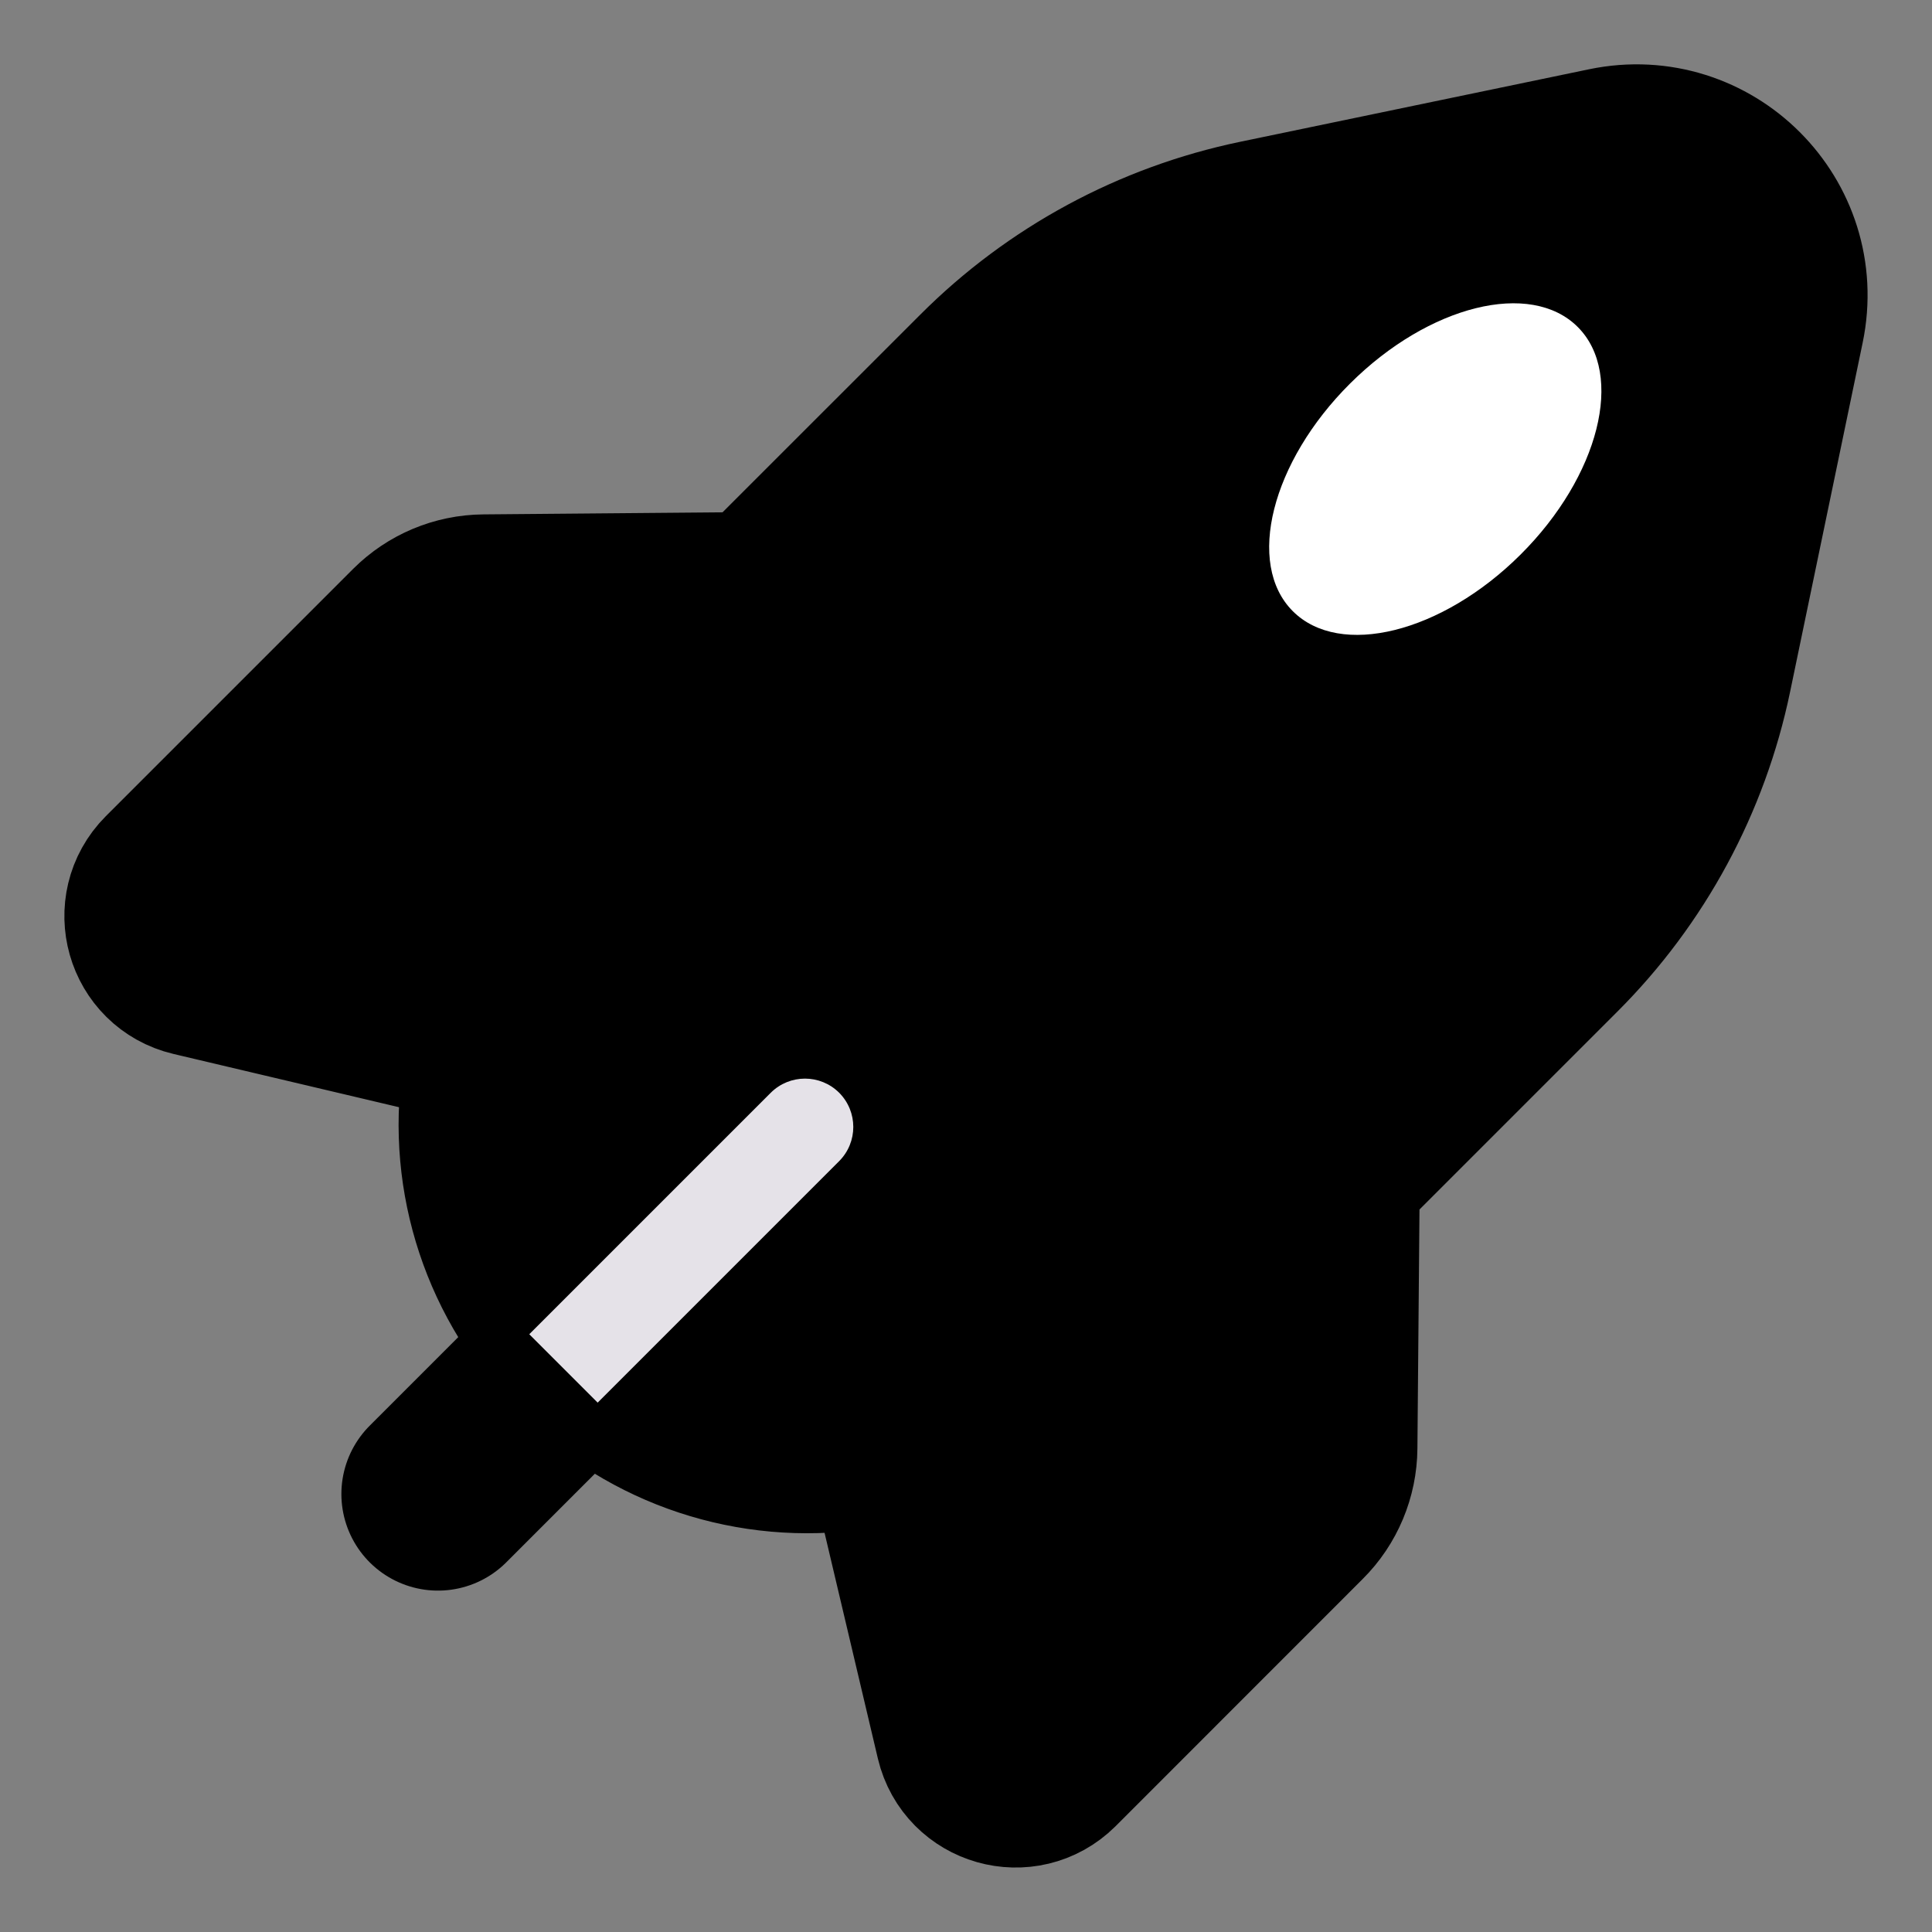
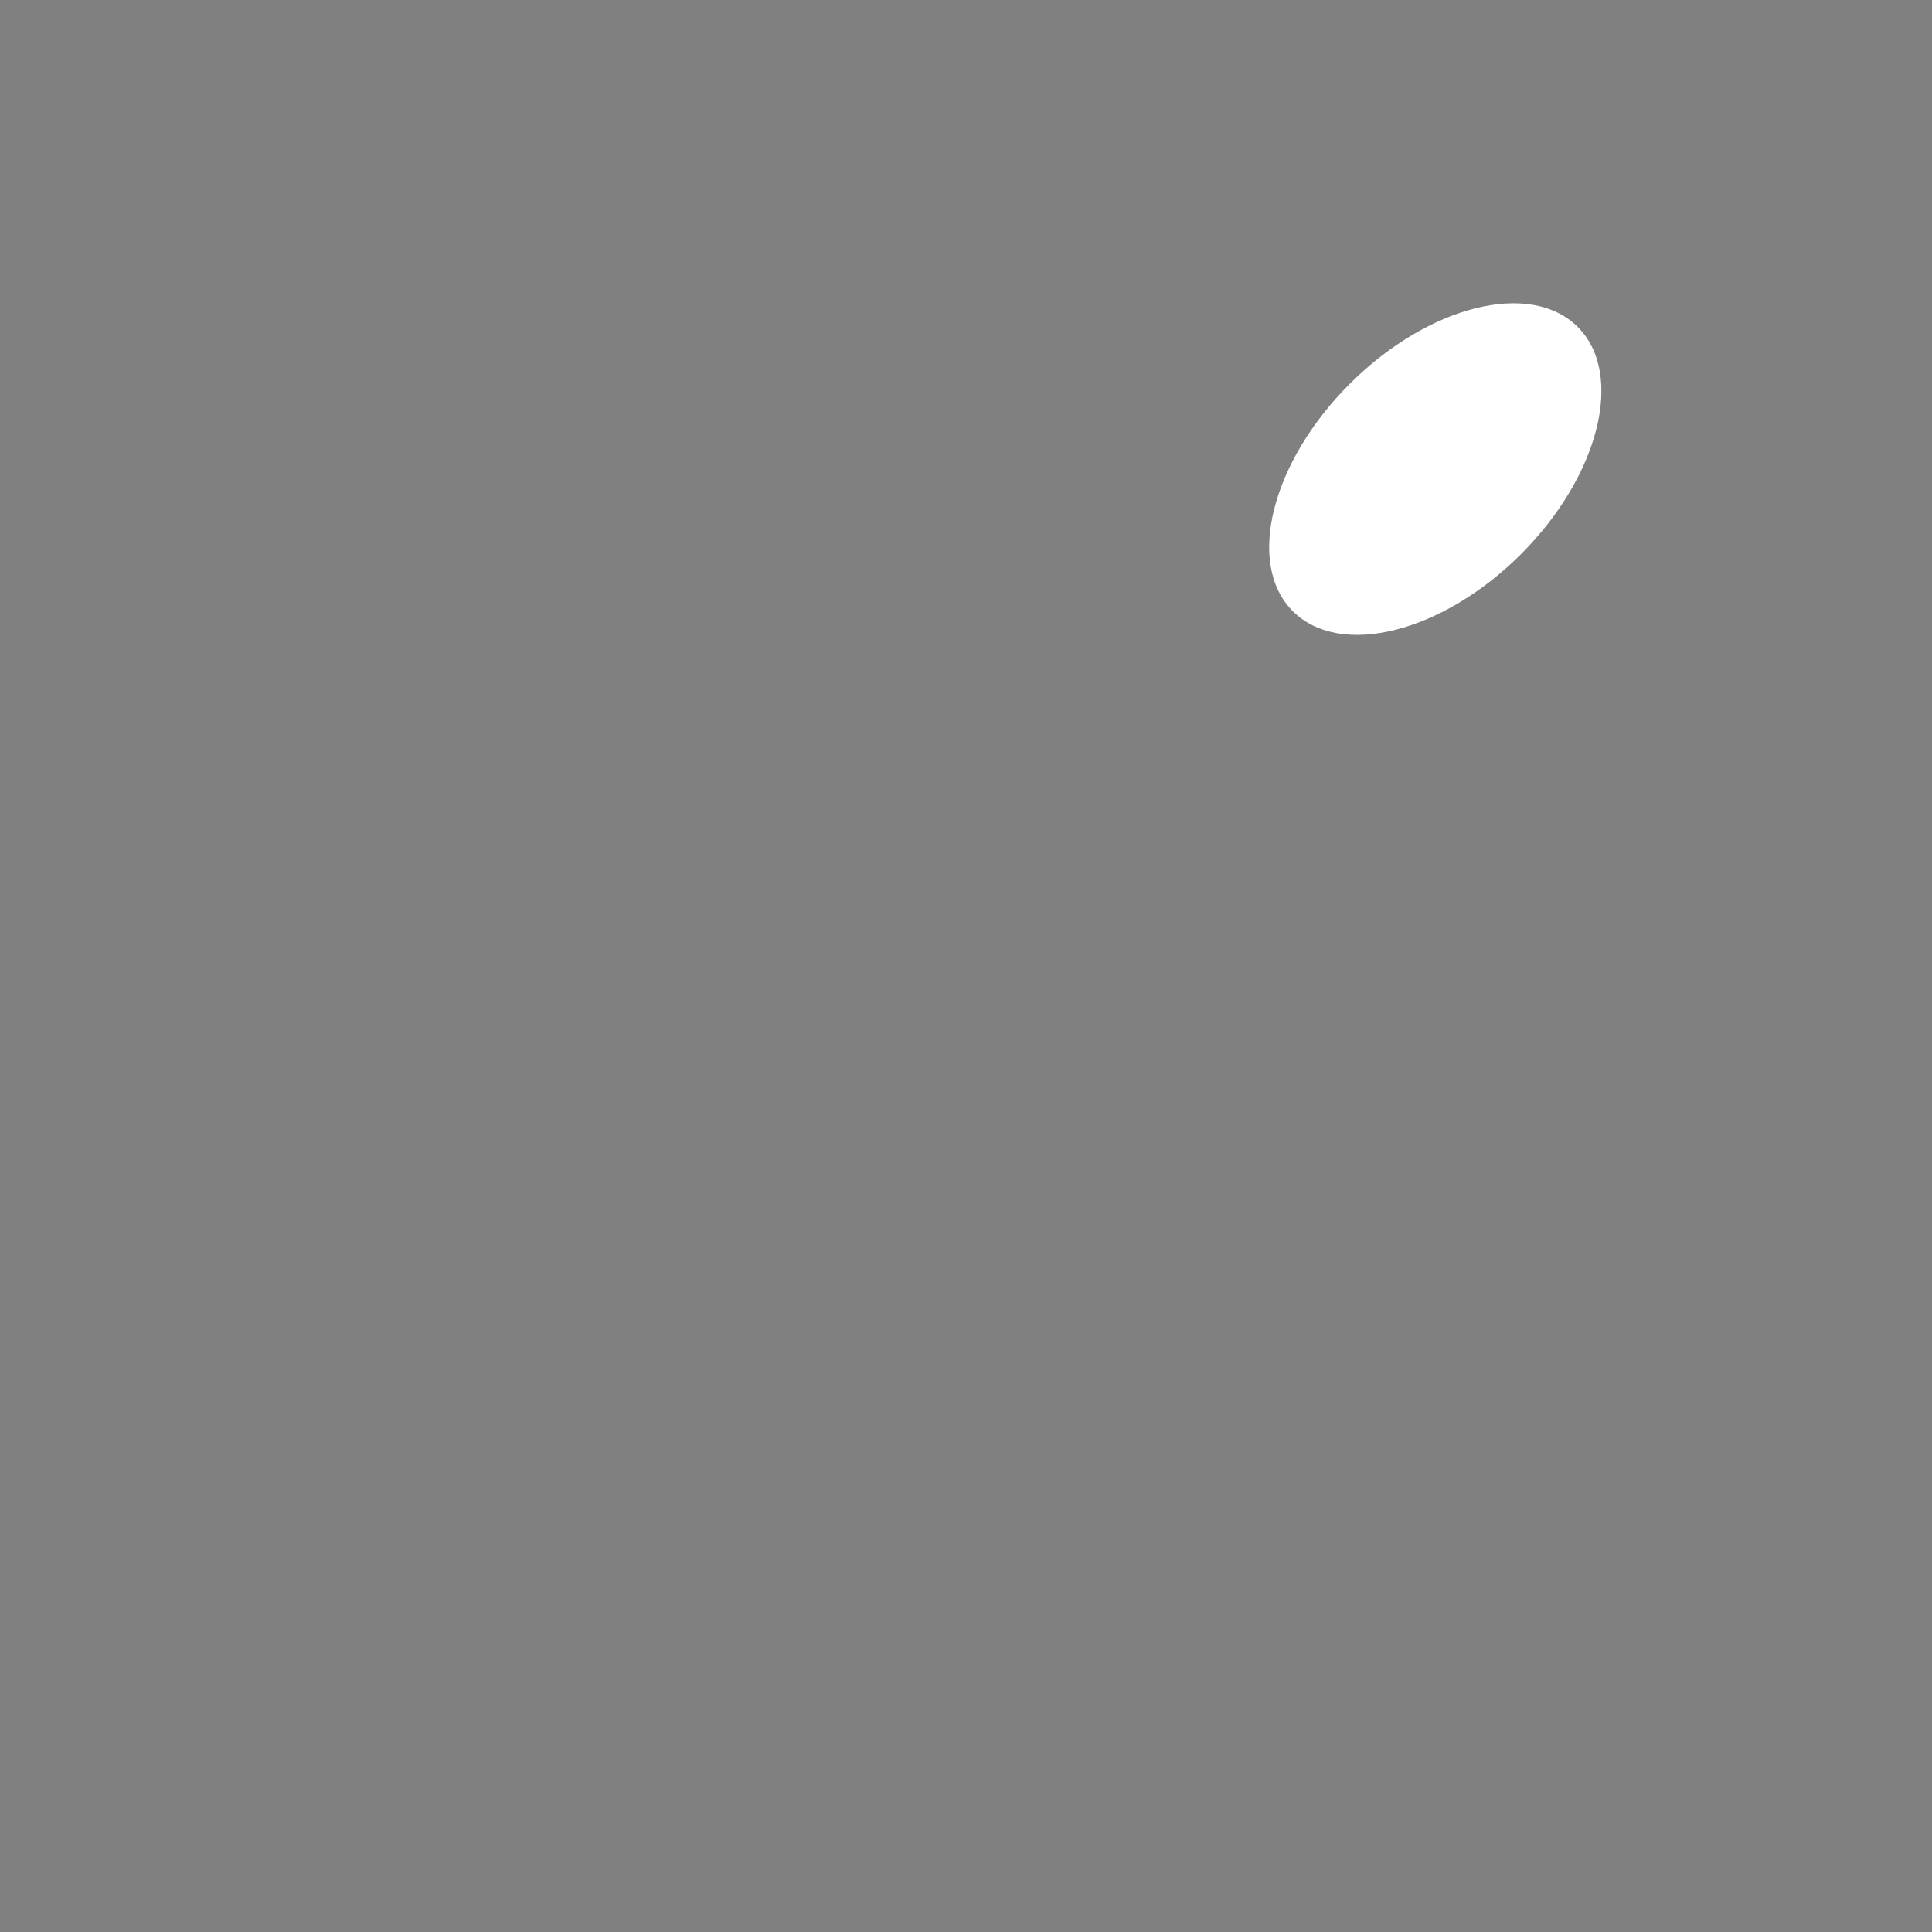
<svg xmlns="http://www.w3.org/2000/svg" width="20" height="20" viewBox="0 0 20 20" fill="none">
  <rect x="0" y="0" width="20" height="20" fill="#808080" stroke="none" />
  <g clip-path="url(#clip0_3080_37256)">
    <path d="M11.104 8.895L4.534 15.466L11.104 8.895Z" fill="currentColor" />
-     <path d="M5.243 10.697L2.025 9.937C1.67 9.853 1.546 9.414 1.802 9.157L4.362 6.597C4.534 6.425 4.767 6.327 5.011 6.325L7.897 6.3" fill="currentColor" />
    <path d="M17.552 6.958L18.303 3.345C18.508 2.361 17.638 1.492 16.654 1.696L13.041 2.447C11.977 2.668 11.002 3.195 10.234 3.964L7.27 6.927C6.139 8.058 5.403 9.525 5.17 11.107L5.16 11.175C5.013 12.185 5.351 13.204 6.073 13.927C6.794 14.648 7.814 14.986 8.824 14.838L8.892 14.828C10.475 14.597 11.941 13.86 13.072 12.729L16.036 9.765C16.804 8.998 17.331 8.022 17.552 6.958Z" fill="currentColor" />
-     <path d="M11.531 2.998C13.679 4.463 15.537 6.32 17.001 8.468L11.531 2.998Z" fill="currentColor" />
-     <path d="M9.301 14.757L10.061 17.975C10.145 18.329 10.584 18.453 10.842 18.197L13.401 15.637C13.573 15.466 13.671 15.232 13.673 14.988L13.698 12.102" fill="currentColor" />
    <path d="M11.104 8.895L4.534 15.466M5.243 10.697L2.025 9.937C1.67 9.853 1.546 9.414 1.802 9.157L4.362 6.597C4.534 6.425 4.767 6.327 5.011 6.325L7.897 6.3M11.531 2.998C13.679 4.463 15.537 6.32 17.001 8.468M9.301 14.757L10.061 17.975C10.145 18.329 10.584 18.453 10.842 18.197L13.401 15.637C13.573 15.466 13.671 15.232 13.673 14.988L13.698 12.102M17.552 6.958L18.303 3.345C18.508 2.361 17.638 1.492 16.654 1.696L13.041 2.447C11.977 2.668 11.002 3.195 10.234 3.964L7.27 6.927C6.139 8.058 5.403 9.525 5.17 11.107L5.16 11.175C5.013 12.185 5.351 13.204 6.073 13.927C6.794 14.648 7.814 14.986 8.824 14.838L8.892 14.828C10.475 14.597 11.941 13.86 13.072 12.729L16.036 9.765C16.804 8.998 17.331 8.022 17.552 6.958Z" stroke="currentColor" stroke-width="2" stroke-linecap="round" stroke-linejoin="round" />
  </g>
-   <path d="M8.687 12.02C8.882 11.824 8.882 11.508 8.687 11.312C8.491 11.117 8.175 11.117 7.979 11.312L8.687 12.02ZM6.187 14.52L8.687 12.02L7.979 11.312L5.479 13.812L6.187 14.52Z" fill="#E5E2E8" />
  <ellipse cx="14.858" cy="4.856" rx="1.25" ry="2.083" transform="rotate(45.115 14.858 4.856)" fill="white" />
  <defs>
    <clipPath id="clip0_3080_37256">
-       <rect width="20" height="20" fill="white" />
-     </clipPath>
+       </clipPath>
  </defs>
</svg>